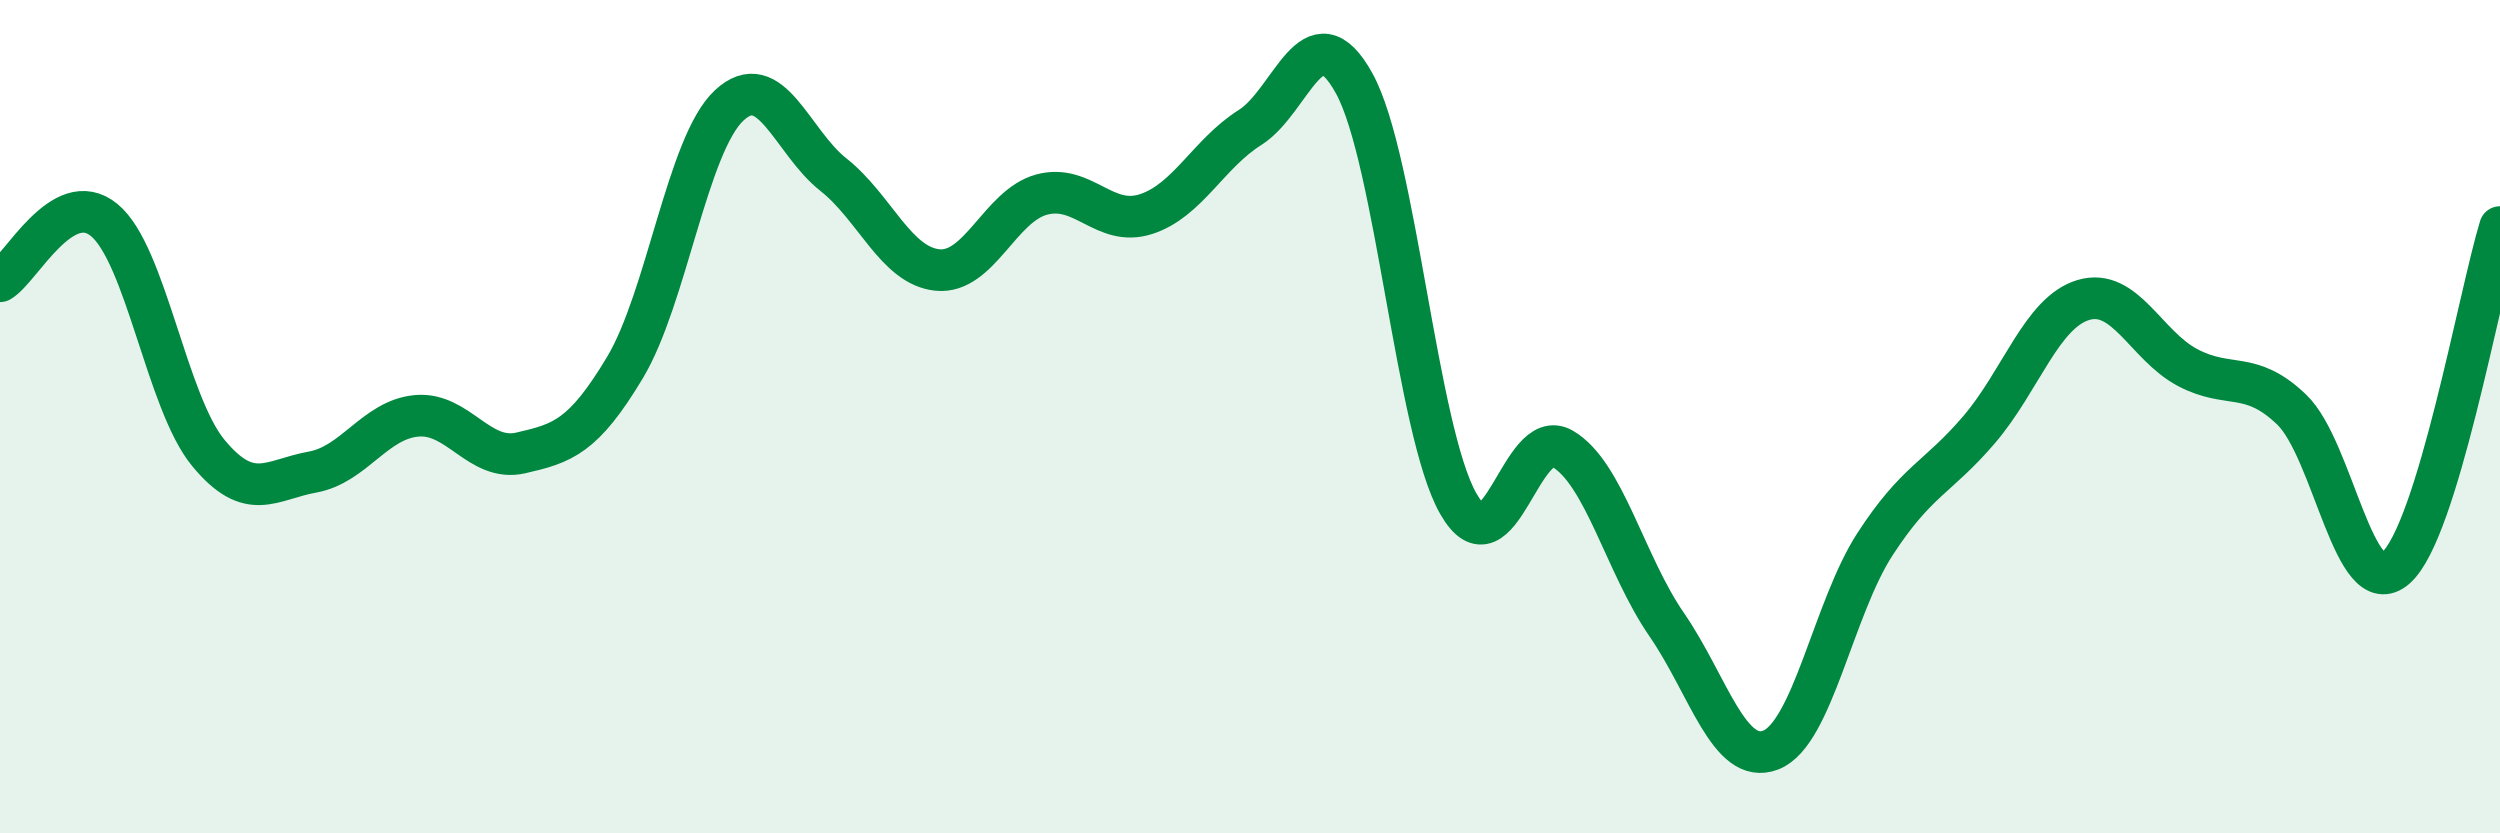
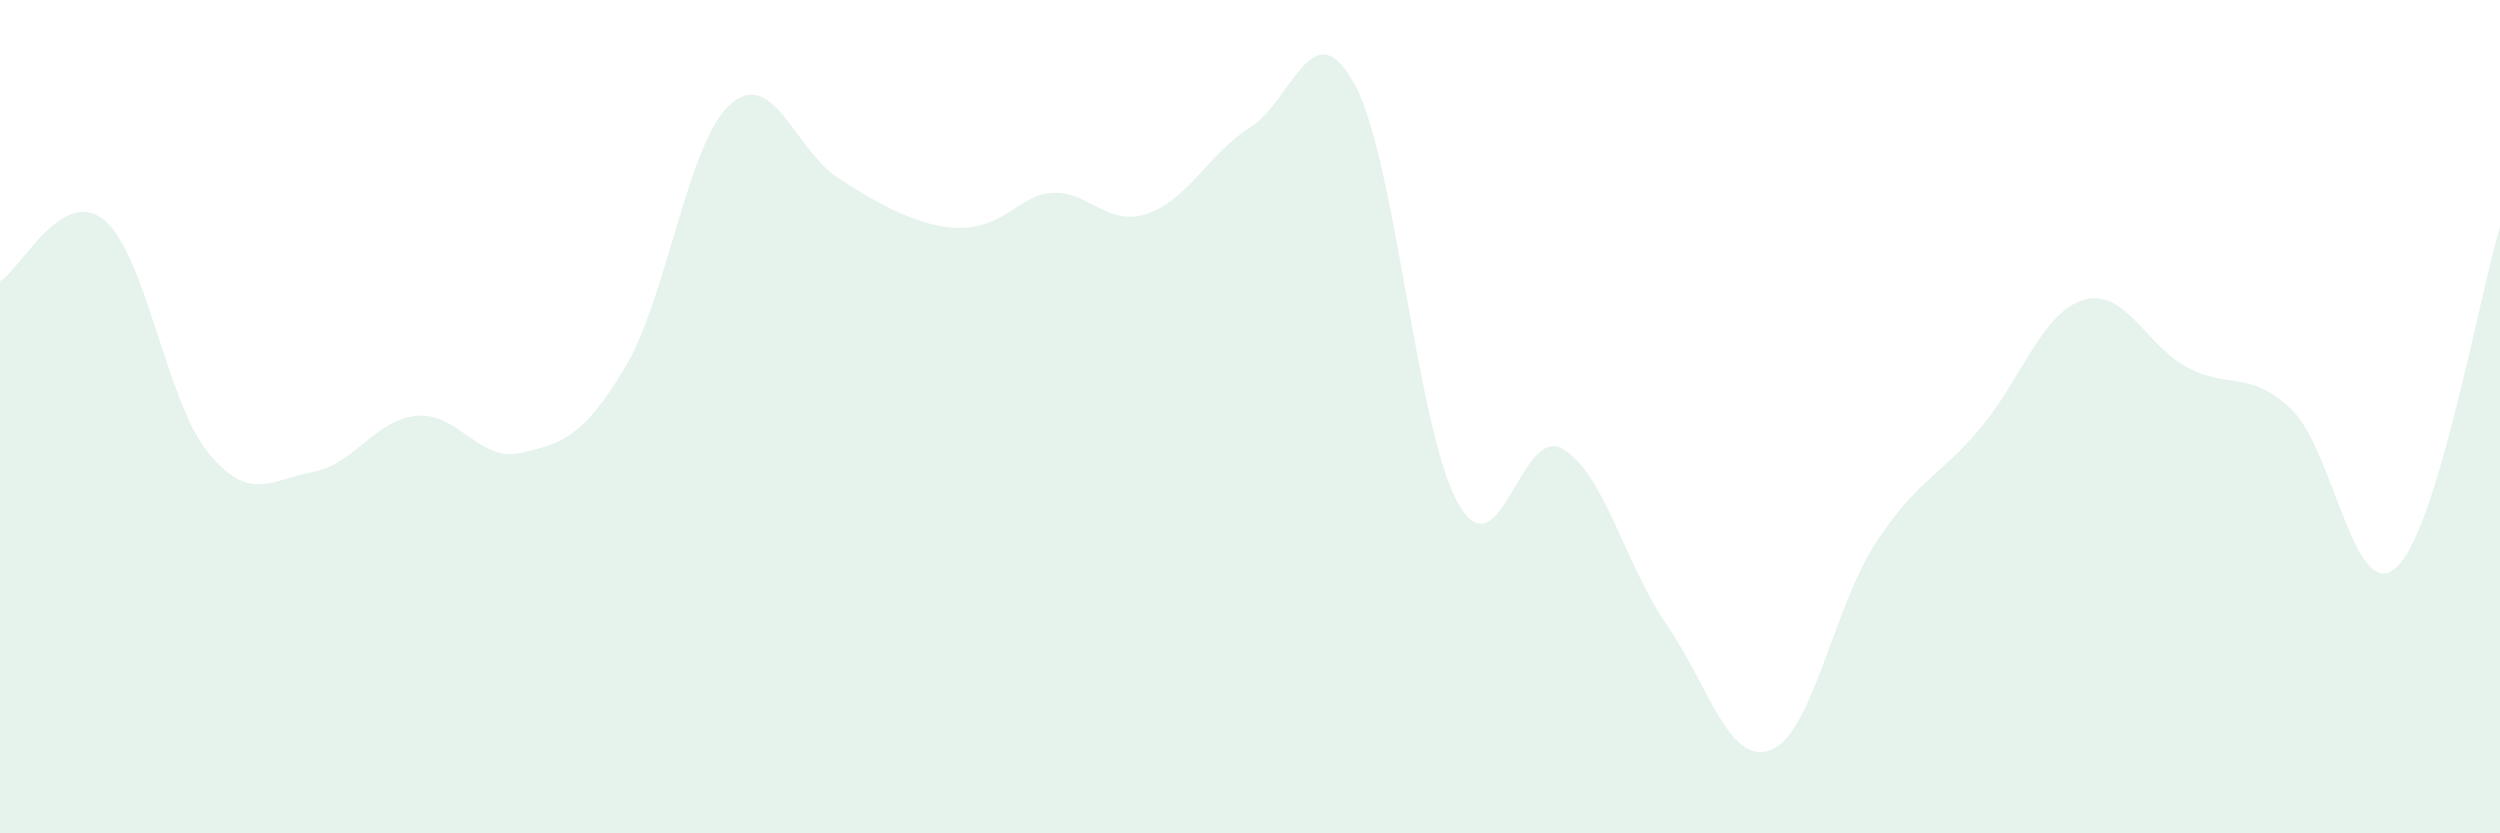
<svg xmlns="http://www.w3.org/2000/svg" width="60" height="20" viewBox="0 0 60 20">
-   <path d="M 0,6.75 C 0.5,6.46 1.5,4.46 2.5,5.28 C 3.5,6.1 4,9.66 5,10.87 C 6,12.08 6.5,11.51 7.5,11.33 C 8.5,11.15 9,10.07 10,9.98 C 11,9.89 11.5,11.1 12.5,10.87 C 13.5,10.64 14,10.49 15,8.82 C 16,7.15 16.5,3.46 17.5,2.53 C 18.5,1.6 19,3.4 20,4.19 C 21,4.98 21.5,6.38 22.5,6.48 C 23.5,6.58 24,4.94 25,4.67 C 26,4.4 26.5,5.46 27.5,5.14 C 28.5,4.82 29,3.69 30,3.06 C 31,2.43 31.5,0.19 32.5,2 C 33.5,3.81 34,10.34 35,12.09 C 36,13.84 36.5,10.19 37.5,10.77 C 38.5,11.35 39,13.54 40,14.99 C 41,16.44 41.5,18.39 42.5,18 C 43.5,17.61 44,14.6 45,13.06 C 46,11.52 46.5,11.48 47.5,10.31 C 48.5,9.14 49,7.5 50,7.2 C 51,6.9 51.5,8.29 52.5,8.82 C 53.5,9.35 54,8.87 55,9.83 C 56,10.79 56.5,14.51 57.5,13.63 C 58.5,12.75 59.5,7.09 60,5.45L60 20L0 20Z" fill="#008740" opacity="0.1" stroke-linecap="round" stroke-linejoin="round" />
-   <path d="M 0,6.75 C 0.5,6.46 1.5,4.46 2.5,5.28 C 3.5,6.1 4,9.66 5,10.87 C 6,12.08 6.5,11.51 7.5,11.33 C 8.5,11.15 9,10.07 10,9.98 C 11,9.89 11.5,11.1 12.5,10.87 C 13.5,10.64 14,10.49 15,8.82 C 16,7.15 16.5,3.46 17.5,2.53 C 18.5,1.6 19,3.4 20,4.19 C 21,4.98 21.5,6.38 22.5,6.48 C 23.5,6.58 24,4.94 25,4.67 C 26,4.4 26.5,5.46 27.5,5.14 C 28.5,4.82 29,3.69 30,3.06 C 31,2.43 31.5,0.19 32.5,2 C 33.5,3.81 34,10.34 35,12.09 C 36,13.84 36.5,10.19 37.5,10.77 C 38.5,11.35 39,13.54 40,14.99 C 41,16.44 41.5,18.39 42.5,18 C 43.5,17.61 44,14.6 45,13.06 C 46,11.52 46.5,11.48 47.5,10.31 C 48.5,9.14 49,7.5 50,7.2 C 51,6.9 51.5,8.29 52.5,8.82 C 53.5,9.35 54,8.87 55,9.83 C 56,10.79 56.5,14.51 57.5,13.63 C 58.5,12.75 59.5,7.09 60,5.45" stroke="#008740" stroke-width="1" fill="none" stroke-linecap="round" stroke-linejoin="round" />
+   <path d="M 0,6.75 C 0.5,6.46 1.5,4.46 2.5,5.28 C 3.5,6.1 4,9.66 5,10.87 C 6,12.08 6.5,11.51 7.5,11.33 C 8.5,11.15 9,10.07 10,9.98 C 11,9.89 11.5,11.1 12.5,10.87 C 13.5,10.64 14,10.49 15,8.82 C 16,7.15 16.5,3.46 17.5,2.53 C 18.5,1.6 19,3.4 20,4.19 C 23.5,6.58 24,4.94 25,4.67 C 26,4.4 26.5,5.46 27.5,5.14 C 28.5,4.82 29,3.69 30,3.06 C 31,2.43 31.5,0.19 32.5,2 C 33.5,3.81 34,10.34 35,12.09 C 36,13.84 36.5,10.19 37.5,10.77 C 38.5,11.35 39,13.54 40,14.99 C 41,16.44 41.5,18.39 42.5,18 C 43.5,17.61 44,14.6 45,13.06 C 46,11.52 46.5,11.48 47.5,10.31 C 48.5,9.14 49,7.5 50,7.2 C 51,6.9 51.5,8.29 52.5,8.82 C 53.5,9.35 54,8.87 55,9.83 C 56,10.79 56.5,14.51 57.5,13.63 C 58.5,12.75 59.5,7.09 60,5.45L60 20L0 20Z" fill="#008740" opacity="0.1" stroke-linecap="round" stroke-linejoin="round" />
</svg>